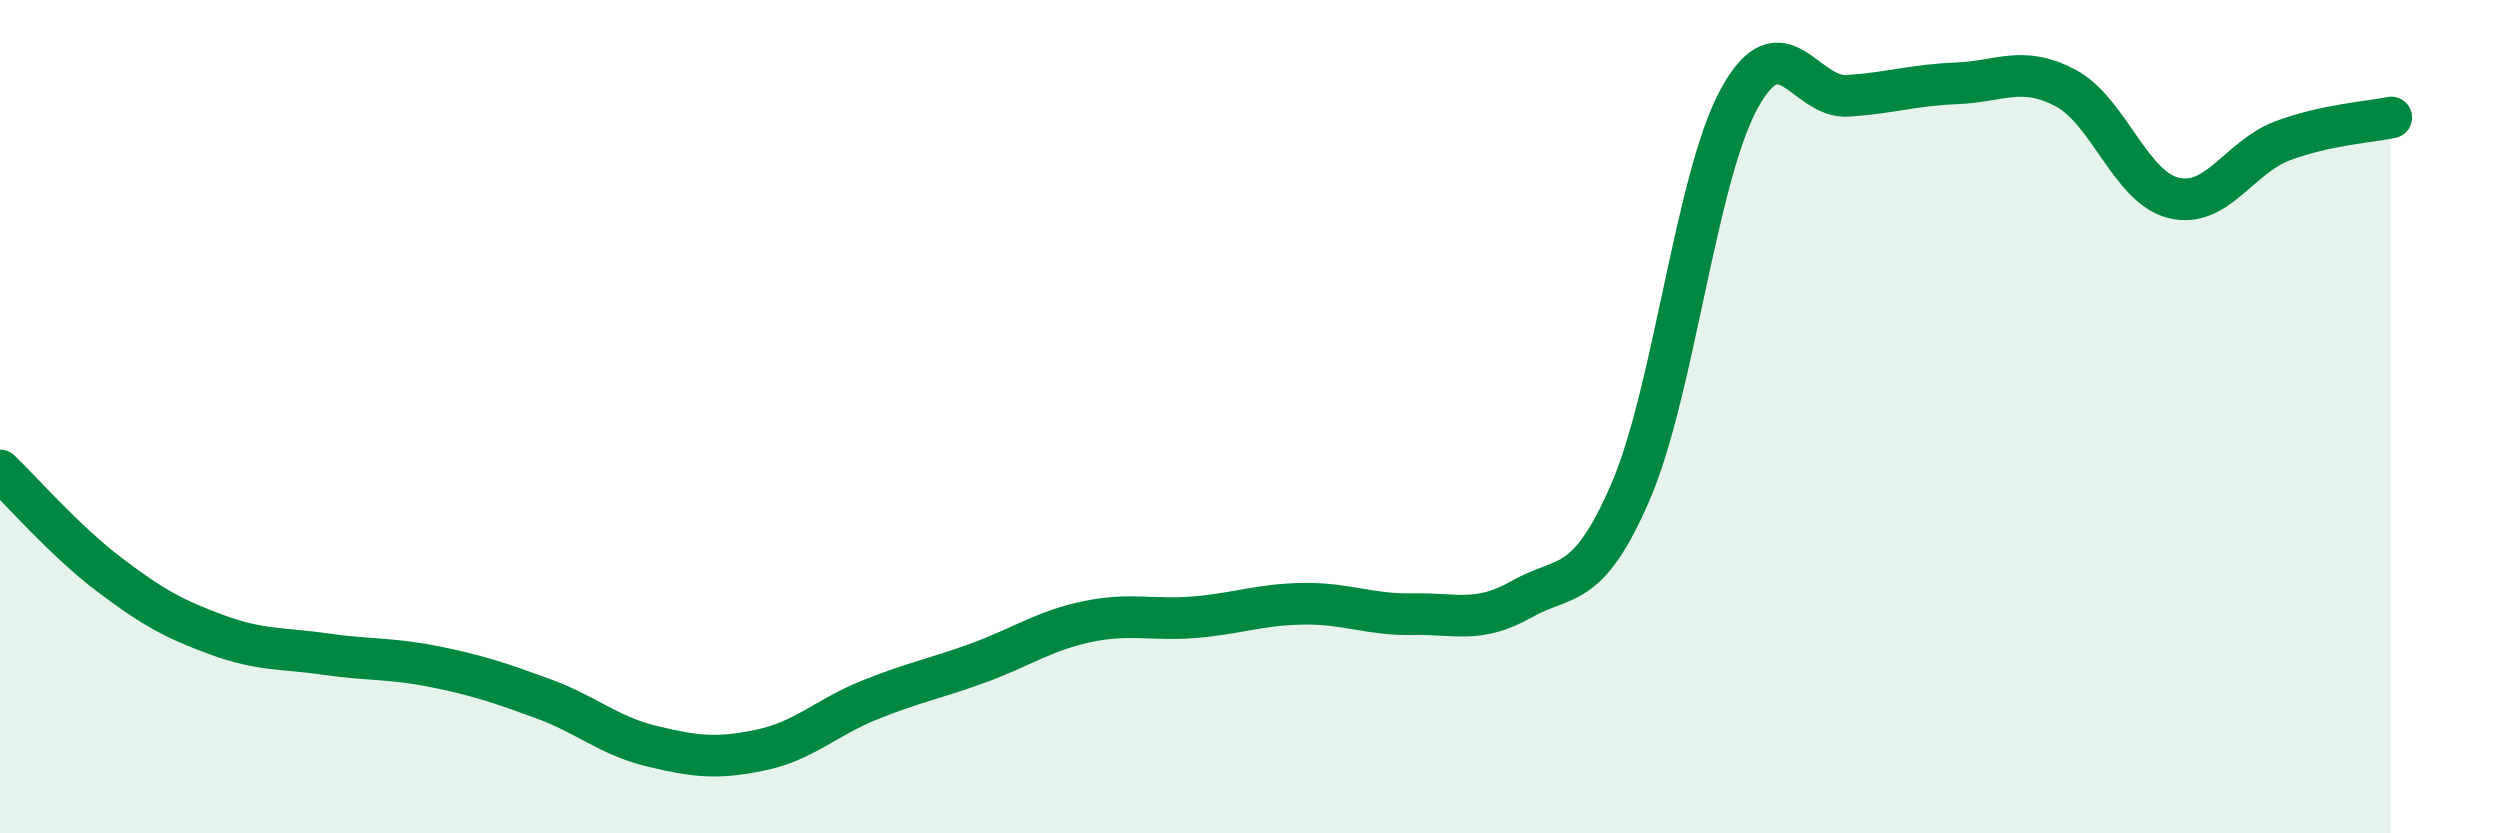
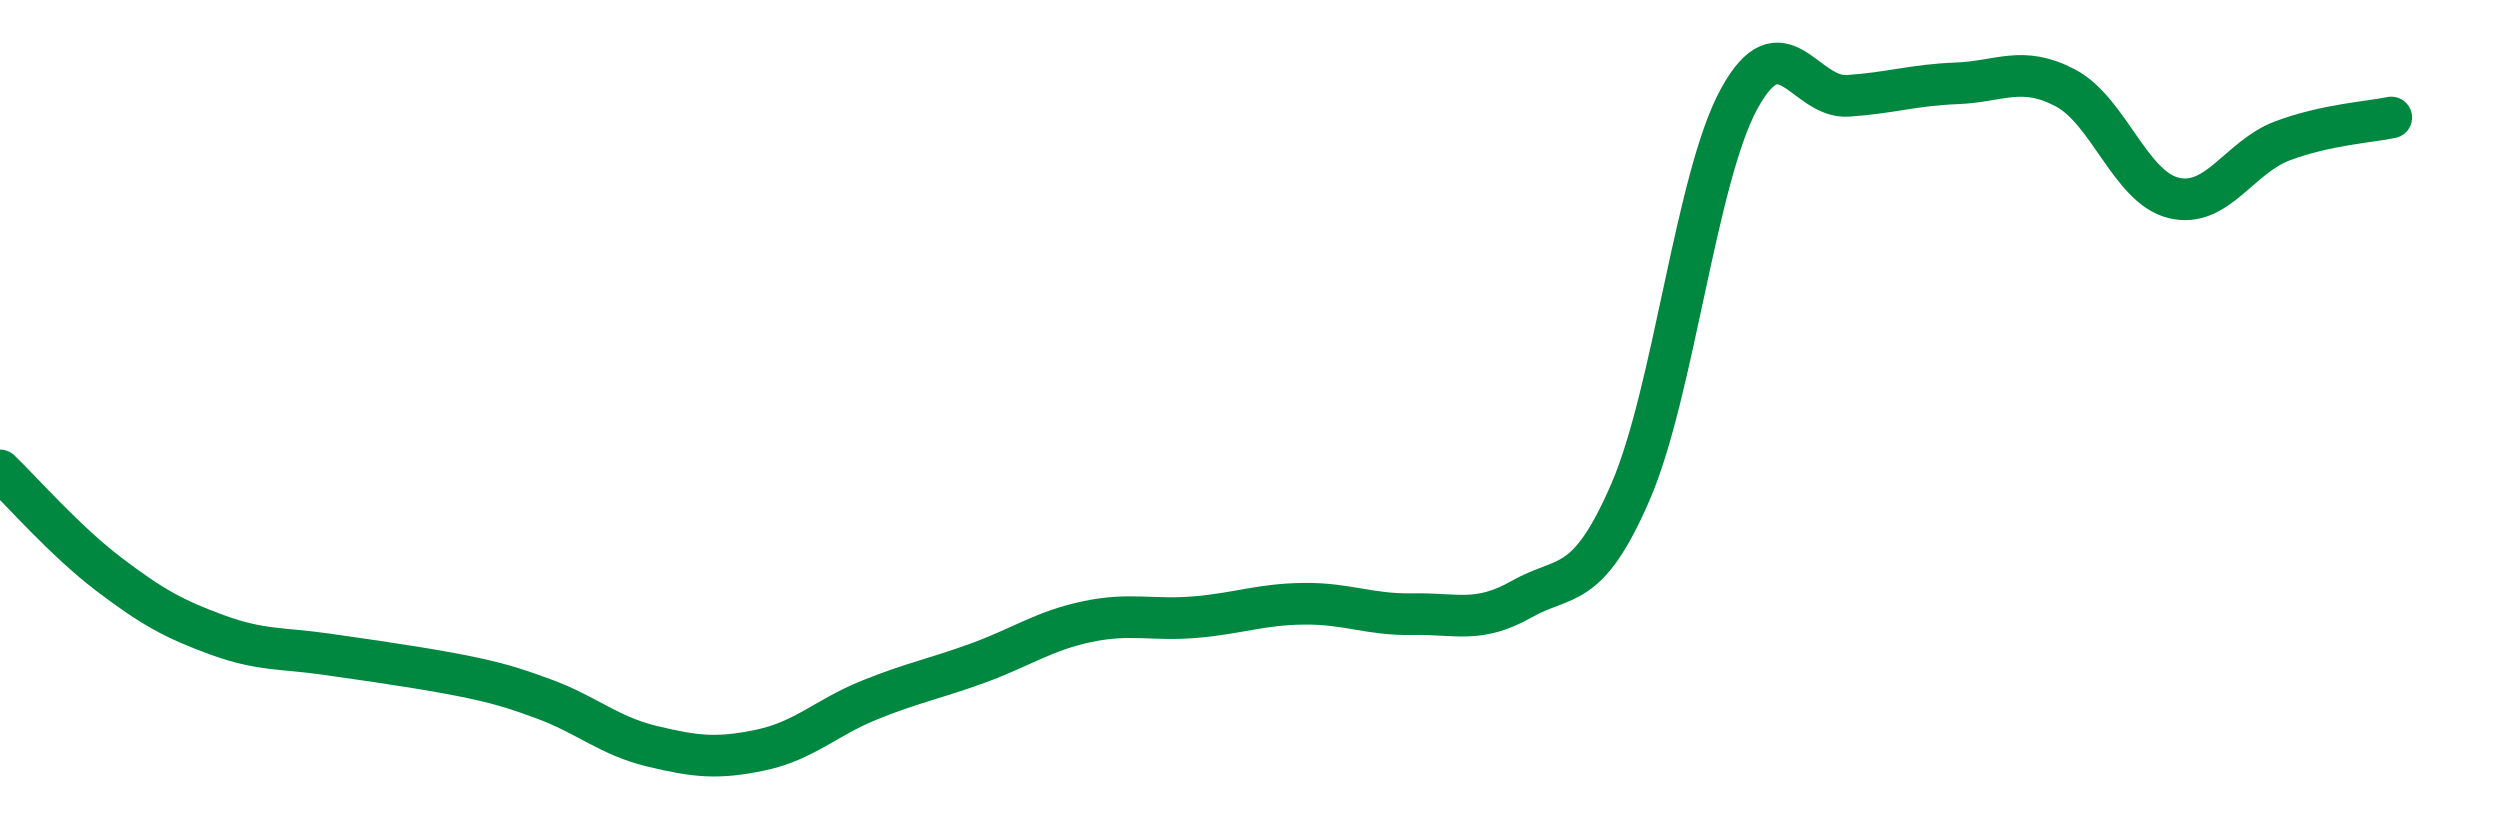
<svg xmlns="http://www.w3.org/2000/svg" width="60" height="20" viewBox="0 0 60 20">
-   <path d="M 0,11.29 C 0.52,11.79 1.57,12.99 2.61,13.78 C 3.65,14.57 4.18,14.86 5.22,15.24 C 6.26,15.62 6.79,15.55 7.83,15.7 C 8.87,15.85 9.39,15.79 10.43,16 C 11.47,16.21 12,16.39 13.04,16.77 C 14.08,17.15 14.61,17.66 15.65,17.91 C 16.69,18.16 17.22,18.22 18.26,18 C 19.3,17.78 19.83,17.22 20.87,16.8 C 21.91,16.38 22.44,16.29 23.48,15.91 C 24.52,15.53 25.05,15.14 26.09,14.92 C 27.13,14.7 27.66,14.9 28.7,14.81 C 29.74,14.72 30.26,14.5 31.3,14.49 C 32.34,14.48 32.87,14.76 33.91,14.74 C 34.95,14.72 35.48,14.97 36.52,14.38 C 37.56,13.79 38.09,14.21 39.13,11.81 C 40.17,9.41 40.7,4.27 41.74,2.37 C 42.78,0.47 43.31,2.37 44.35,2.3 C 45.39,2.23 45.92,2.04 46.96,2 C 48,1.96 48.53,1.56 49.57,2.11 C 50.61,2.66 51.13,4.5 52.17,4.75 C 53.21,5 53.74,3.77 54.78,3.38 C 55.82,2.99 56.87,2.93 57.39,2.82L57.39 20L0 20Z" fill="#008740" opacity="0.1" stroke-linecap="round" stroke-linejoin="round" />
-   <path d="M 0,11.29 C 0.52,11.79 1.57,12.99 2.61,13.78 C 3.65,14.57 4.18,14.86 5.22,15.24 C 6.26,15.62 6.79,15.55 7.83,15.7 C 8.87,15.85 9.39,15.79 10.43,16 C 11.47,16.21 12,16.39 13.04,16.77 C 14.08,17.15 14.61,17.66 15.65,17.91 C 16.69,18.16 17.22,18.22 18.26,18 C 19.3,17.78 19.83,17.22 20.87,16.8 C 21.91,16.38 22.44,16.29 23.48,15.91 C 24.52,15.53 25.05,15.14 26.09,14.92 C 27.13,14.7 27.66,14.9 28.7,14.81 C 29.74,14.72 30.26,14.5 31.3,14.49 C 32.34,14.48 32.87,14.76 33.91,14.74 C 34.95,14.72 35.48,14.97 36.52,14.38 C 37.56,13.79 38.09,14.21 39.13,11.81 C 40.17,9.41 40.7,4.27 41.74,2.37 C 42.78,0.47 43.31,2.37 44.35,2.3 C 45.39,2.23 45.92,2.04 46.96,2 C 48,1.96 48.53,1.56 49.57,2.11 C 50.61,2.66 51.13,4.5 52.17,4.75 C 53.21,5 53.74,3.77 54.78,3.38 C 55.82,2.99 56.87,2.93 57.39,2.82" stroke="#008740" stroke-width="1" fill="none" stroke-linecap="round" stroke-linejoin="round" />
+   <path d="M 0,11.29 C 0.52,11.79 1.57,12.99 2.61,13.78 C 3.65,14.57 4.18,14.86 5.22,15.24 C 6.26,15.62 6.79,15.55 7.83,15.7 C 11.47,16.21 12,16.39 13.04,16.77 C 14.08,17.15 14.61,17.66 15.65,17.91 C 16.69,18.16 17.22,18.22 18.26,18 C 19.3,17.78 19.83,17.22 20.87,16.8 C 21.91,16.38 22.44,16.29 23.48,15.91 C 24.52,15.53 25.05,15.14 26.09,14.92 C 27.13,14.7 27.66,14.9 28.7,14.81 C 29.74,14.72 30.26,14.5 31.3,14.49 C 32.34,14.48 32.87,14.76 33.91,14.74 C 34.95,14.72 35.48,14.97 36.52,14.38 C 37.56,13.79 38.09,14.21 39.13,11.81 C 40.17,9.41 40.7,4.27 41.74,2.37 C 42.78,0.47 43.31,2.37 44.35,2.3 C 45.39,2.23 45.92,2.04 46.96,2 C 48,1.96 48.53,1.56 49.57,2.11 C 50.61,2.66 51.13,4.5 52.17,4.75 C 53.21,5 53.74,3.77 54.78,3.38 C 55.82,2.99 56.87,2.93 57.39,2.82" stroke="#008740" stroke-width="1" fill="none" stroke-linecap="round" stroke-linejoin="round" />
</svg>